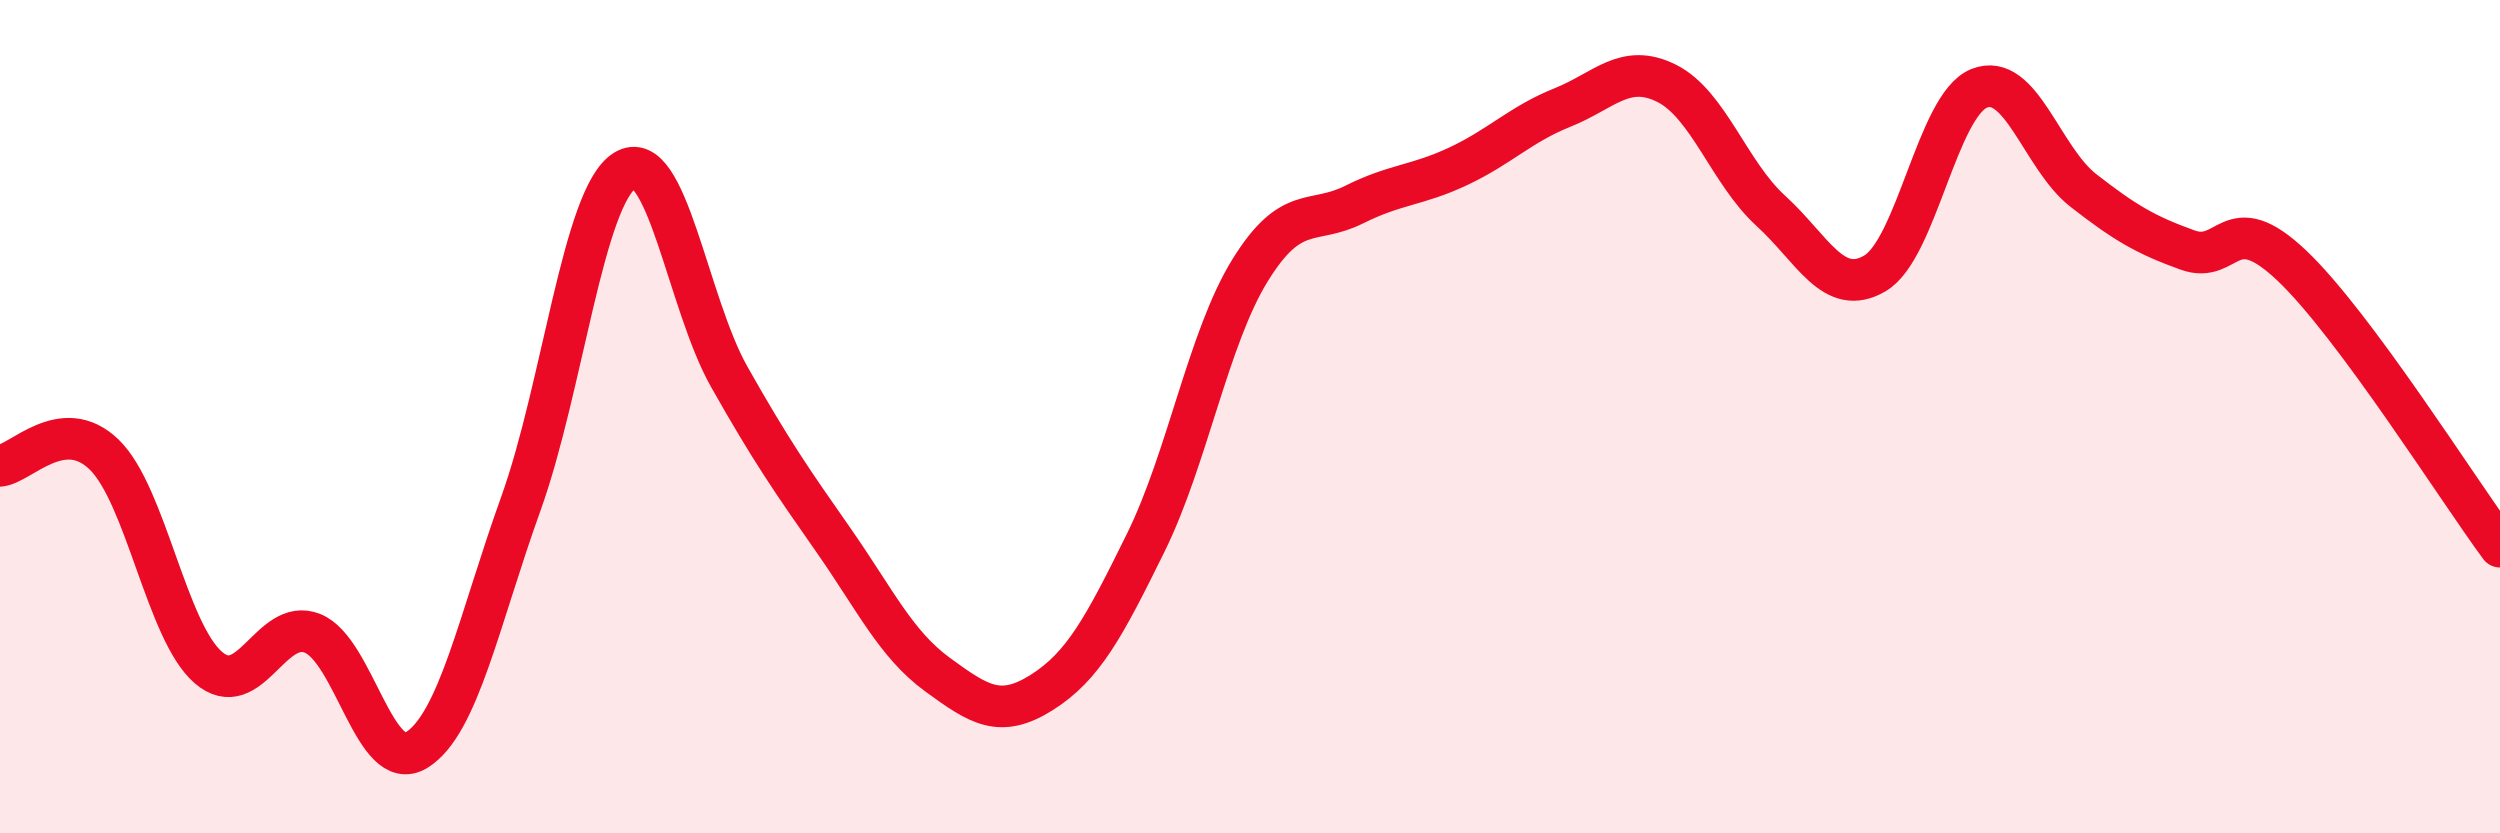
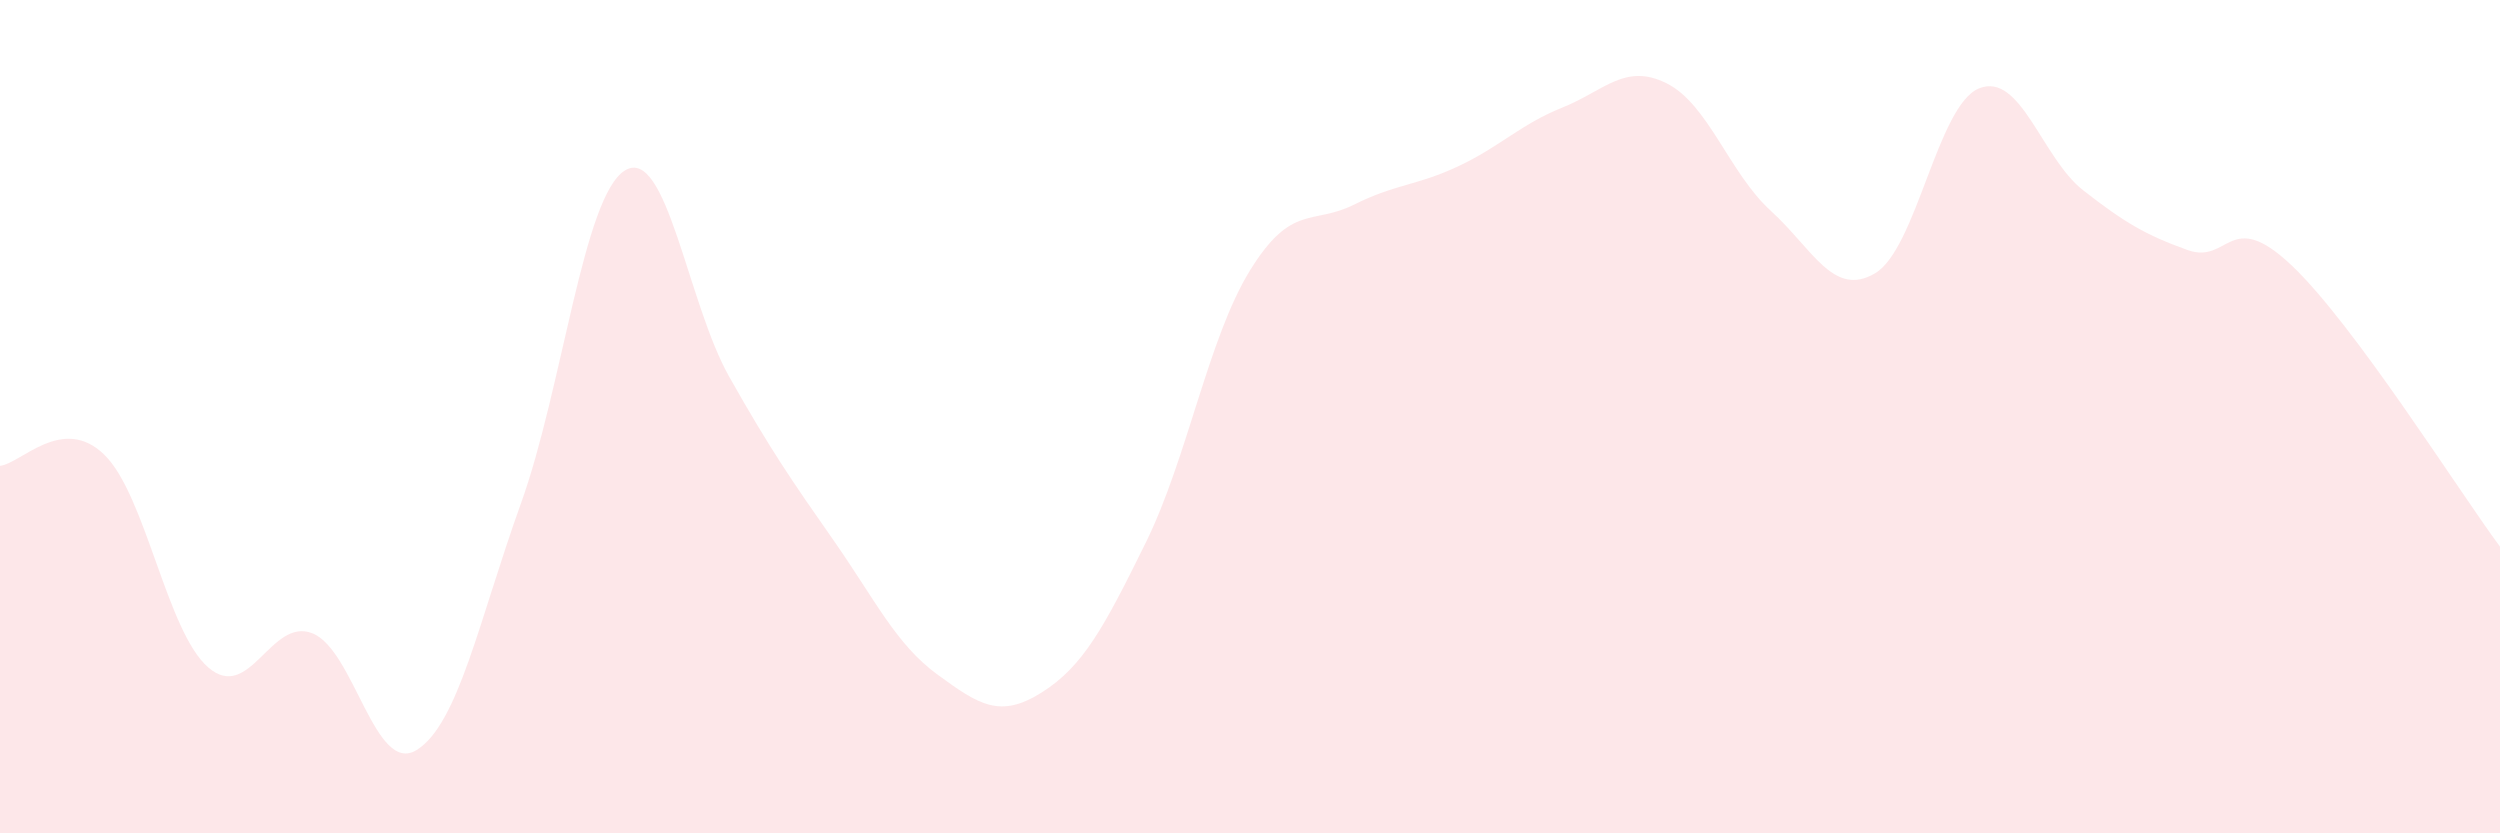
<svg xmlns="http://www.w3.org/2000/svg" width="60" height="20" viewBox="0 0 60 20">
  <path d="M 0,11.18 C 0.5,11.13 1.5,9.94 2.5,10.91 C 3.5,11.88 4,15.16 5,16.02 C 6,16.88 6.5,14.8 7.5,15.2 C 8.5,15.6 9,18.62 10,18 C 11,17.38 11.5,14.87 12.5,12.09 C 13.5,9.31 14,4.7 15,4.09 C 16,3.48 16.5,7.27 17.5,9.04 C 18.5,10.81 19,11.53 20,12.96 C 21,14.39 21.5,15.46 22.5,16.19 C 23.5,16.92 24,17.25 25,16.62 C 26,15.99 26.5,15.05 27.5,13.02 C 28.5,10.99 29,8.11 30,6.49 C 31,4.87 31.5,5.41 32.5,4.91 C 33.5,4.41 34,4.46 35,3.99 C 36,3.52 36.5,2.98 37.5,2.58 C 38.5,2.18 39,1.5 40,2 C 41,2.5 41.5,4.15 42.5,5.06 C 43.5,5.97 44,7.15 45,6.56 C 46,5.97 46.5,2.52 47.5,2.12 C 48.5,1.72 49,3.79 50,4.57 C 51,5.35 51.5,5.64 52.5,6 C 53.5,6.36 53.5,4.95 55,6.37 C 56.5,7.79 59,11.77 60,13.12L60 20L0 20Z" fill="#EB0A25" opacity="0.1" stroke-linecap="round" stroke-linejoin="round" />
-   <path d="M 0,11.18 C 0.5,11.13 1.5,9.94 2.5,10.91 C 3.5,11.88 4,15.16 5,16.02 C 6,16.88 6.5,14.8 7.5,15.2 C 8.5,15.6 9,18.62 10,18 C 11,17.38 11.5,14.87 12.5,12.09 C 13.5,9.31 14,4.7 15,4.09 C 16,3.48 16.5,7.27 17.5,9.04 C 18.5,10.81 19,11.53 20,12.96 C 21,14.39 21.5,15.46 22.5,16.19 C 23.5,16.92 24,17.25 25,16.62 C 26,15.99 26.5,15.05 27.5,13.02 C 28.5,10.99 29,8.11 30,6.49 C 31,4.87 31.5,5.41 32.5,4.91 C 33.5,4.41 34,4.46 35,3.99 C 36,3.52 36.5,2.98 37.5,2.58 C 38.5,2.18 39,1.5 40,2 C 41,2.5 41.5,4.15 42.5,5.06 C 43.5,5.97 44,7.15 45,6.56 C 46,5.97 46.5,2.52 47.5,2.12 C 48.5,1.72 49,3.79 50,4.57 C 51,5.35 51.5,5.64 52.5,6 C 53.5,6.36 53.5,4.95 55,6.37 C 56.5,7.79 59,11.77 60,13.12" stroke="#EB0A25" stroke-width="1" fill="none" stroke-linecap="round" stroke-linejoin="round" />
</svg>